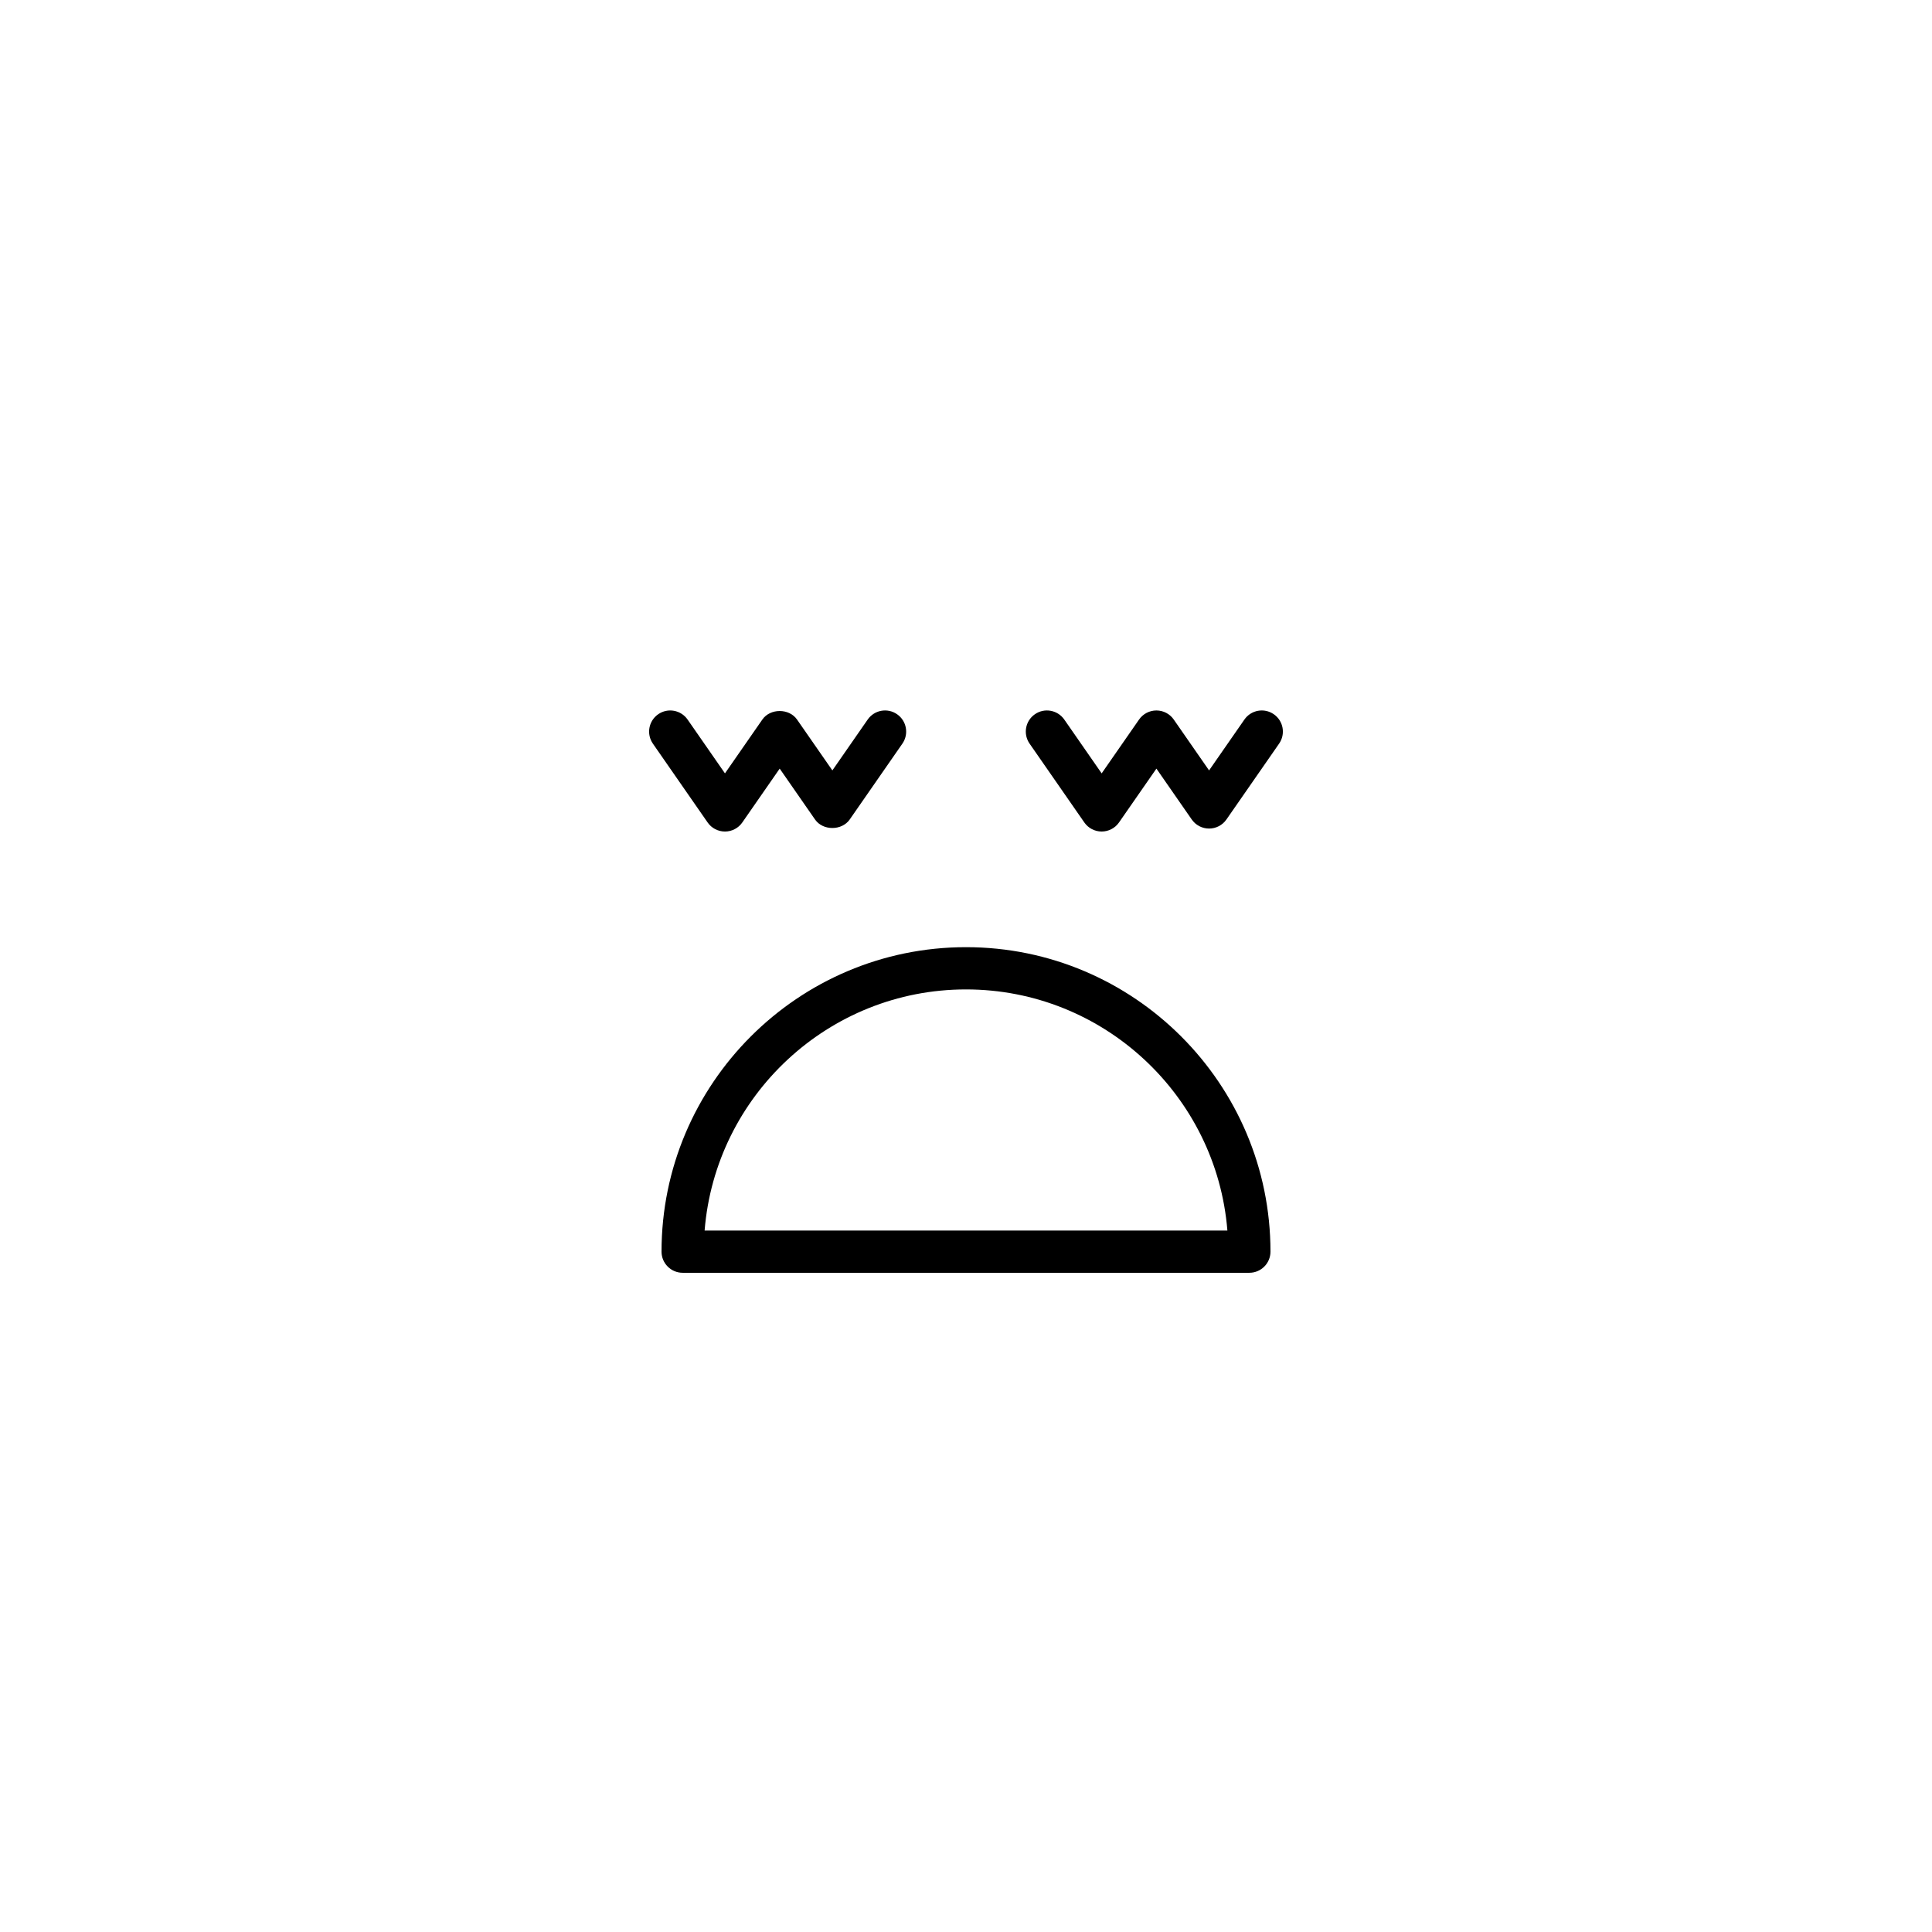
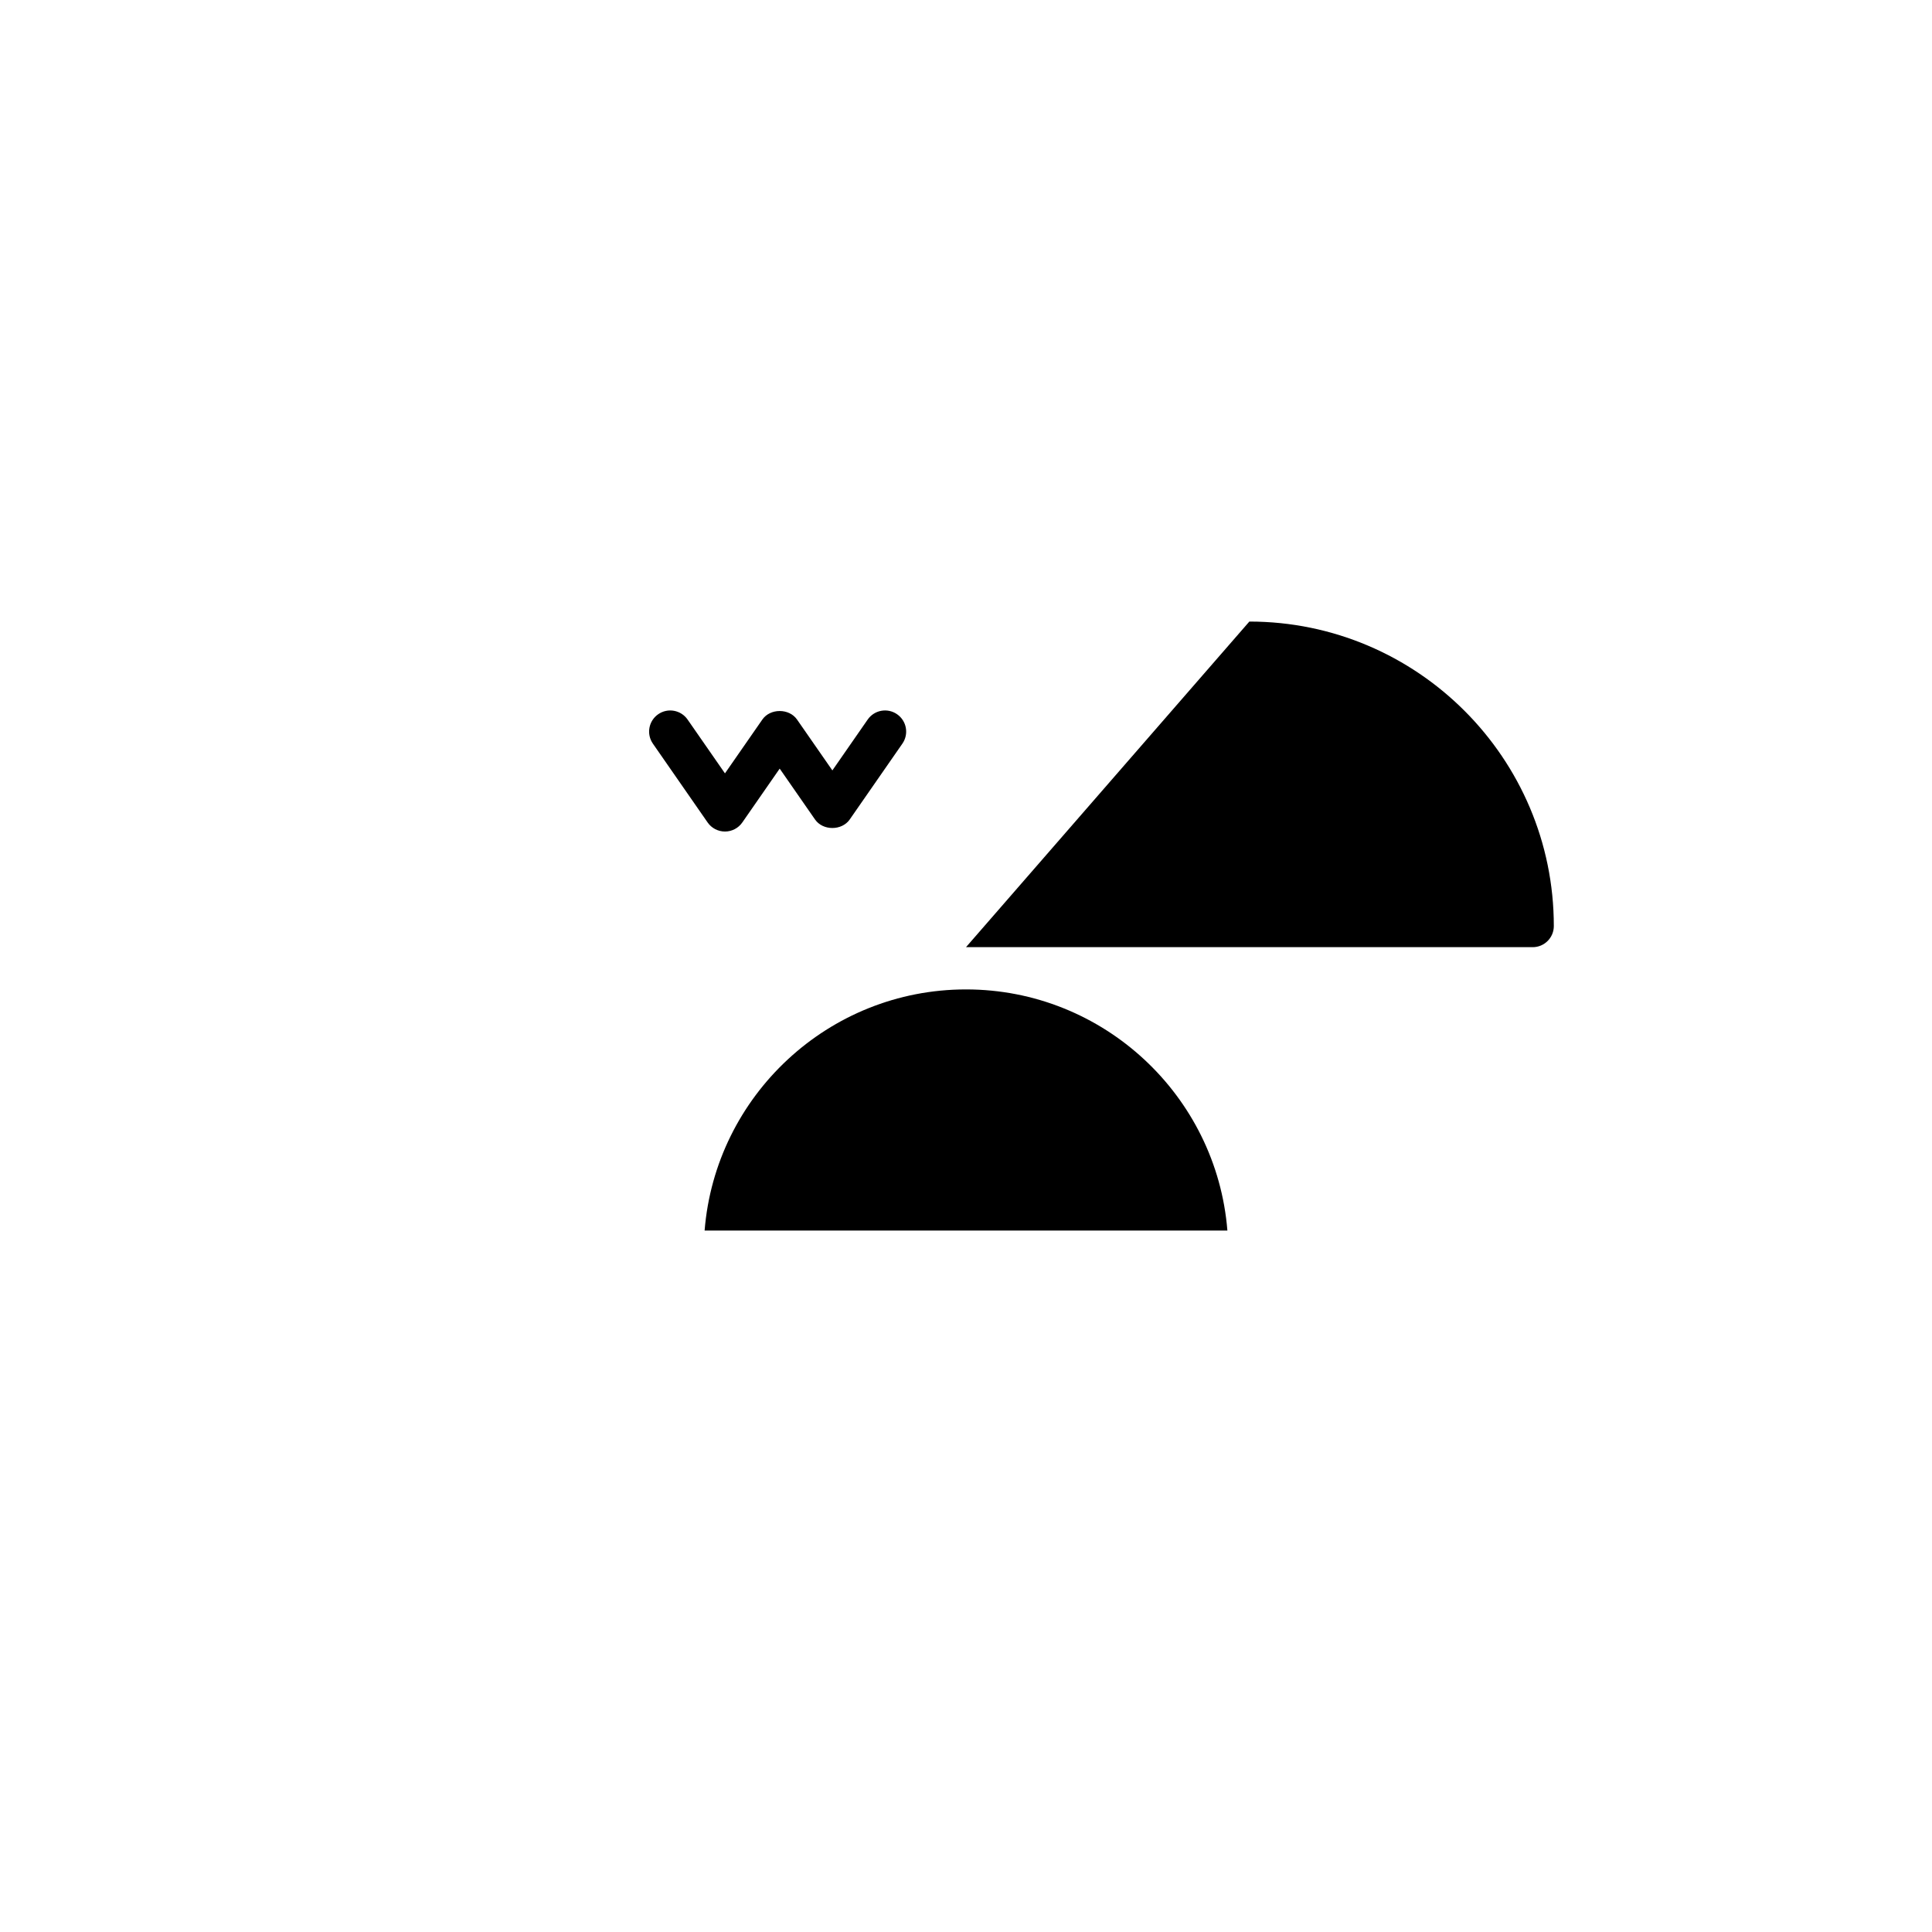
<svg xmlns="http://www.w3.org/2000/svg" fill="#000000" width="800px" height="800px" version="1.1" viewBox="144 144 512 512">
  <g>
-     <path d="m400 395.01c-44.492 0-80.688 36.199-80.688 80.691 0 3.09 2.504 5.598 5.598 5.598h150.18c3.094 0 5.598-2.508 5.598-5.598 0-44.492-36.195-80.691-80.688-80.691zm-69.27 75.094c2.859-35.711 32.832-63.898 69.27-63.898 36.434 0 66.41 28.188 69.27 63.898z" />
+     <path d="m400 395.01h150.18c3.094 0 5.598-2.508 5.598-5.598 0-44.492-36.195-80.691-80.688-80.691zm-69.27 75.094c2.859-35.711 32.832-63.898 69.27-63.898 36.434 0 66.41 28.188 69.27 63.898z" />
    <path d="m317.02 341.07 14.504 20.887c1.043 1.508 2.762 2.406 4.598 2.406s3.555-0.898 4.598-2.406l9.906-14.266 9.363 13.48c2.09 3.016 7.106 3.004 9.195 0l13.957-20.102c1.766-2.539 1.137-6.027-1.406-7.789-2.543-1.77-6.023-1.133-7.789 1.406l-9.359 13.48-9.363-13.48c-2.094-3.019-7.113-3.008-9.195 0l-9.906 14.262-9.906-14.262c-1.762-2.535-5.246-3.172-7.789-1.406-2.543 1.762-3.172 5.25-1.406 7.789z" />
-     <path d="m481.57 333.28c-2.543-1.766-6.023-1.133-7.789 1.406l-9.363 13.48-9.359-13.48c-1.043-1.508-2.762-2.406-4.598-2.406-1.832 0-3.555 0.898-4.598 2.406l-9.91 14.266-9.906-14.266c-1.766-2.535-5.246-3.172-7.789-1.406-2.543 1.762-3.172 5.25-1.406 7.789l14.504 20.887c1.043 1.508 2.762 2.406 4.598 2.406 1.832 0 3.555-0.898 4.598-2.406l9.91-14.266 9.359 13.48c1.043 1.508 2.762 2.406 4.598 2.406 1.832 0 3.555-0.898 4.598-2.406l13.961-20.102c1.762-2.539 1.133-6.027-1.406-7.789z" />
  </g>
</svg>